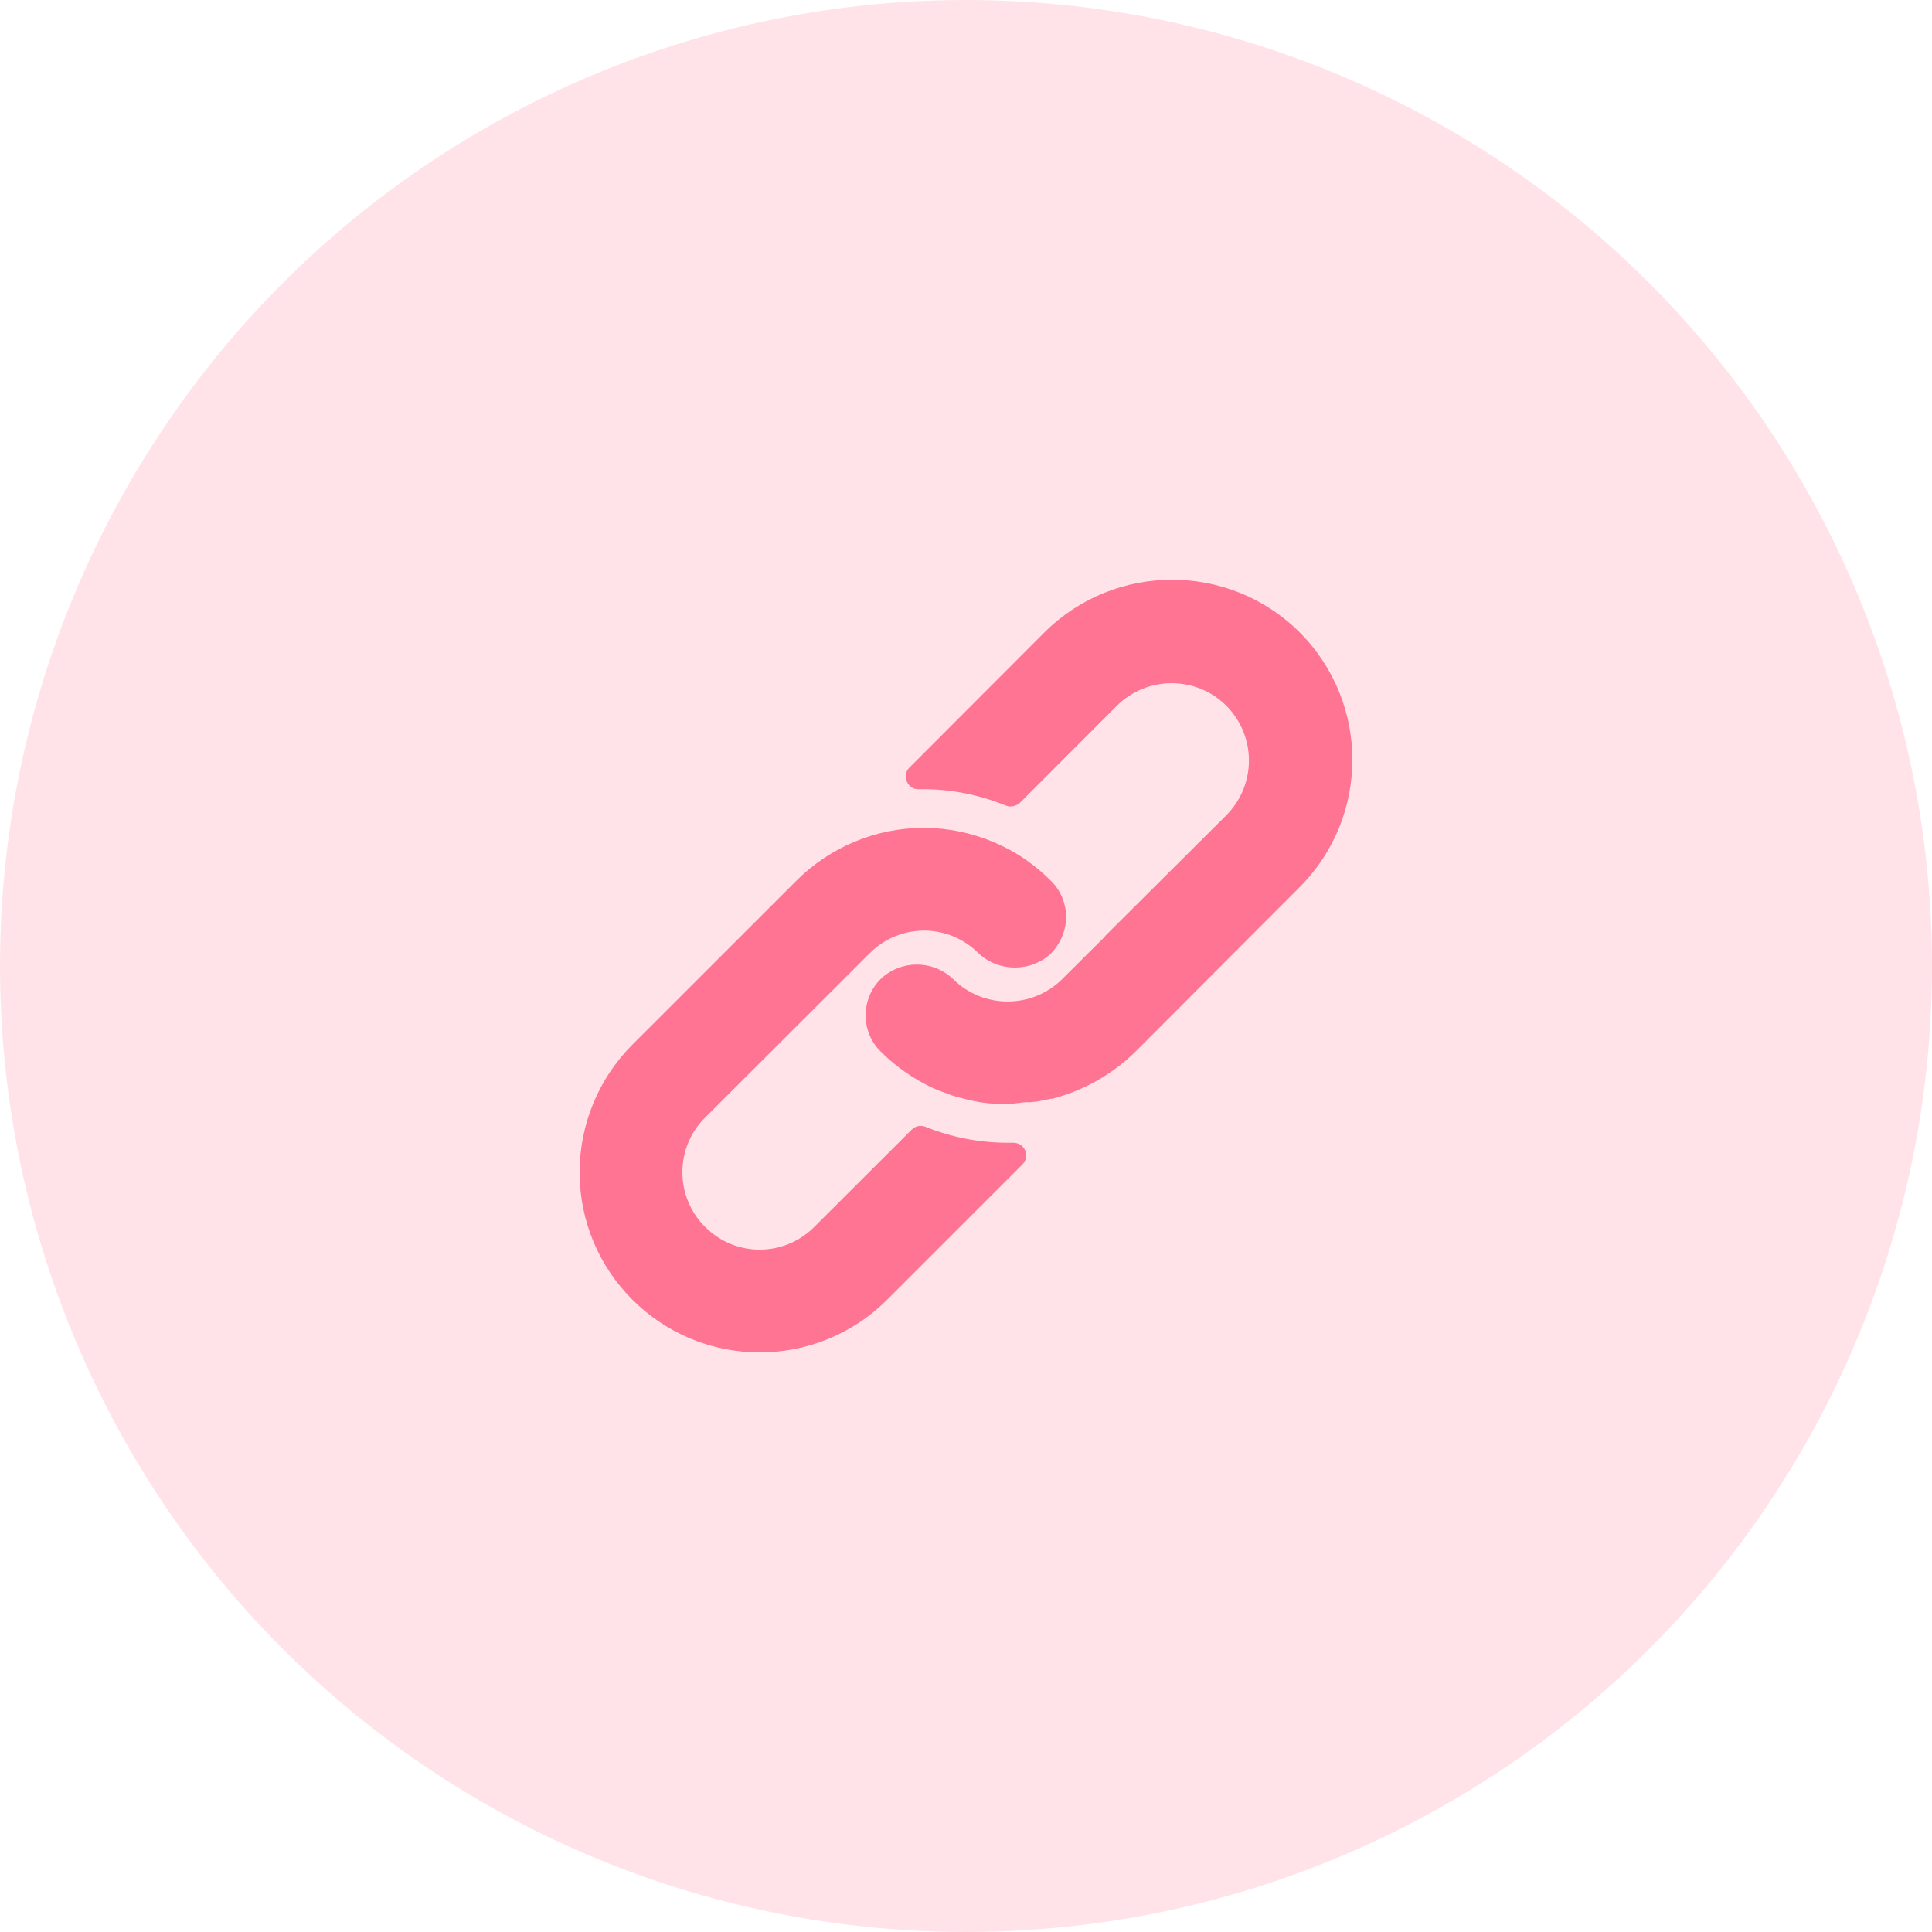
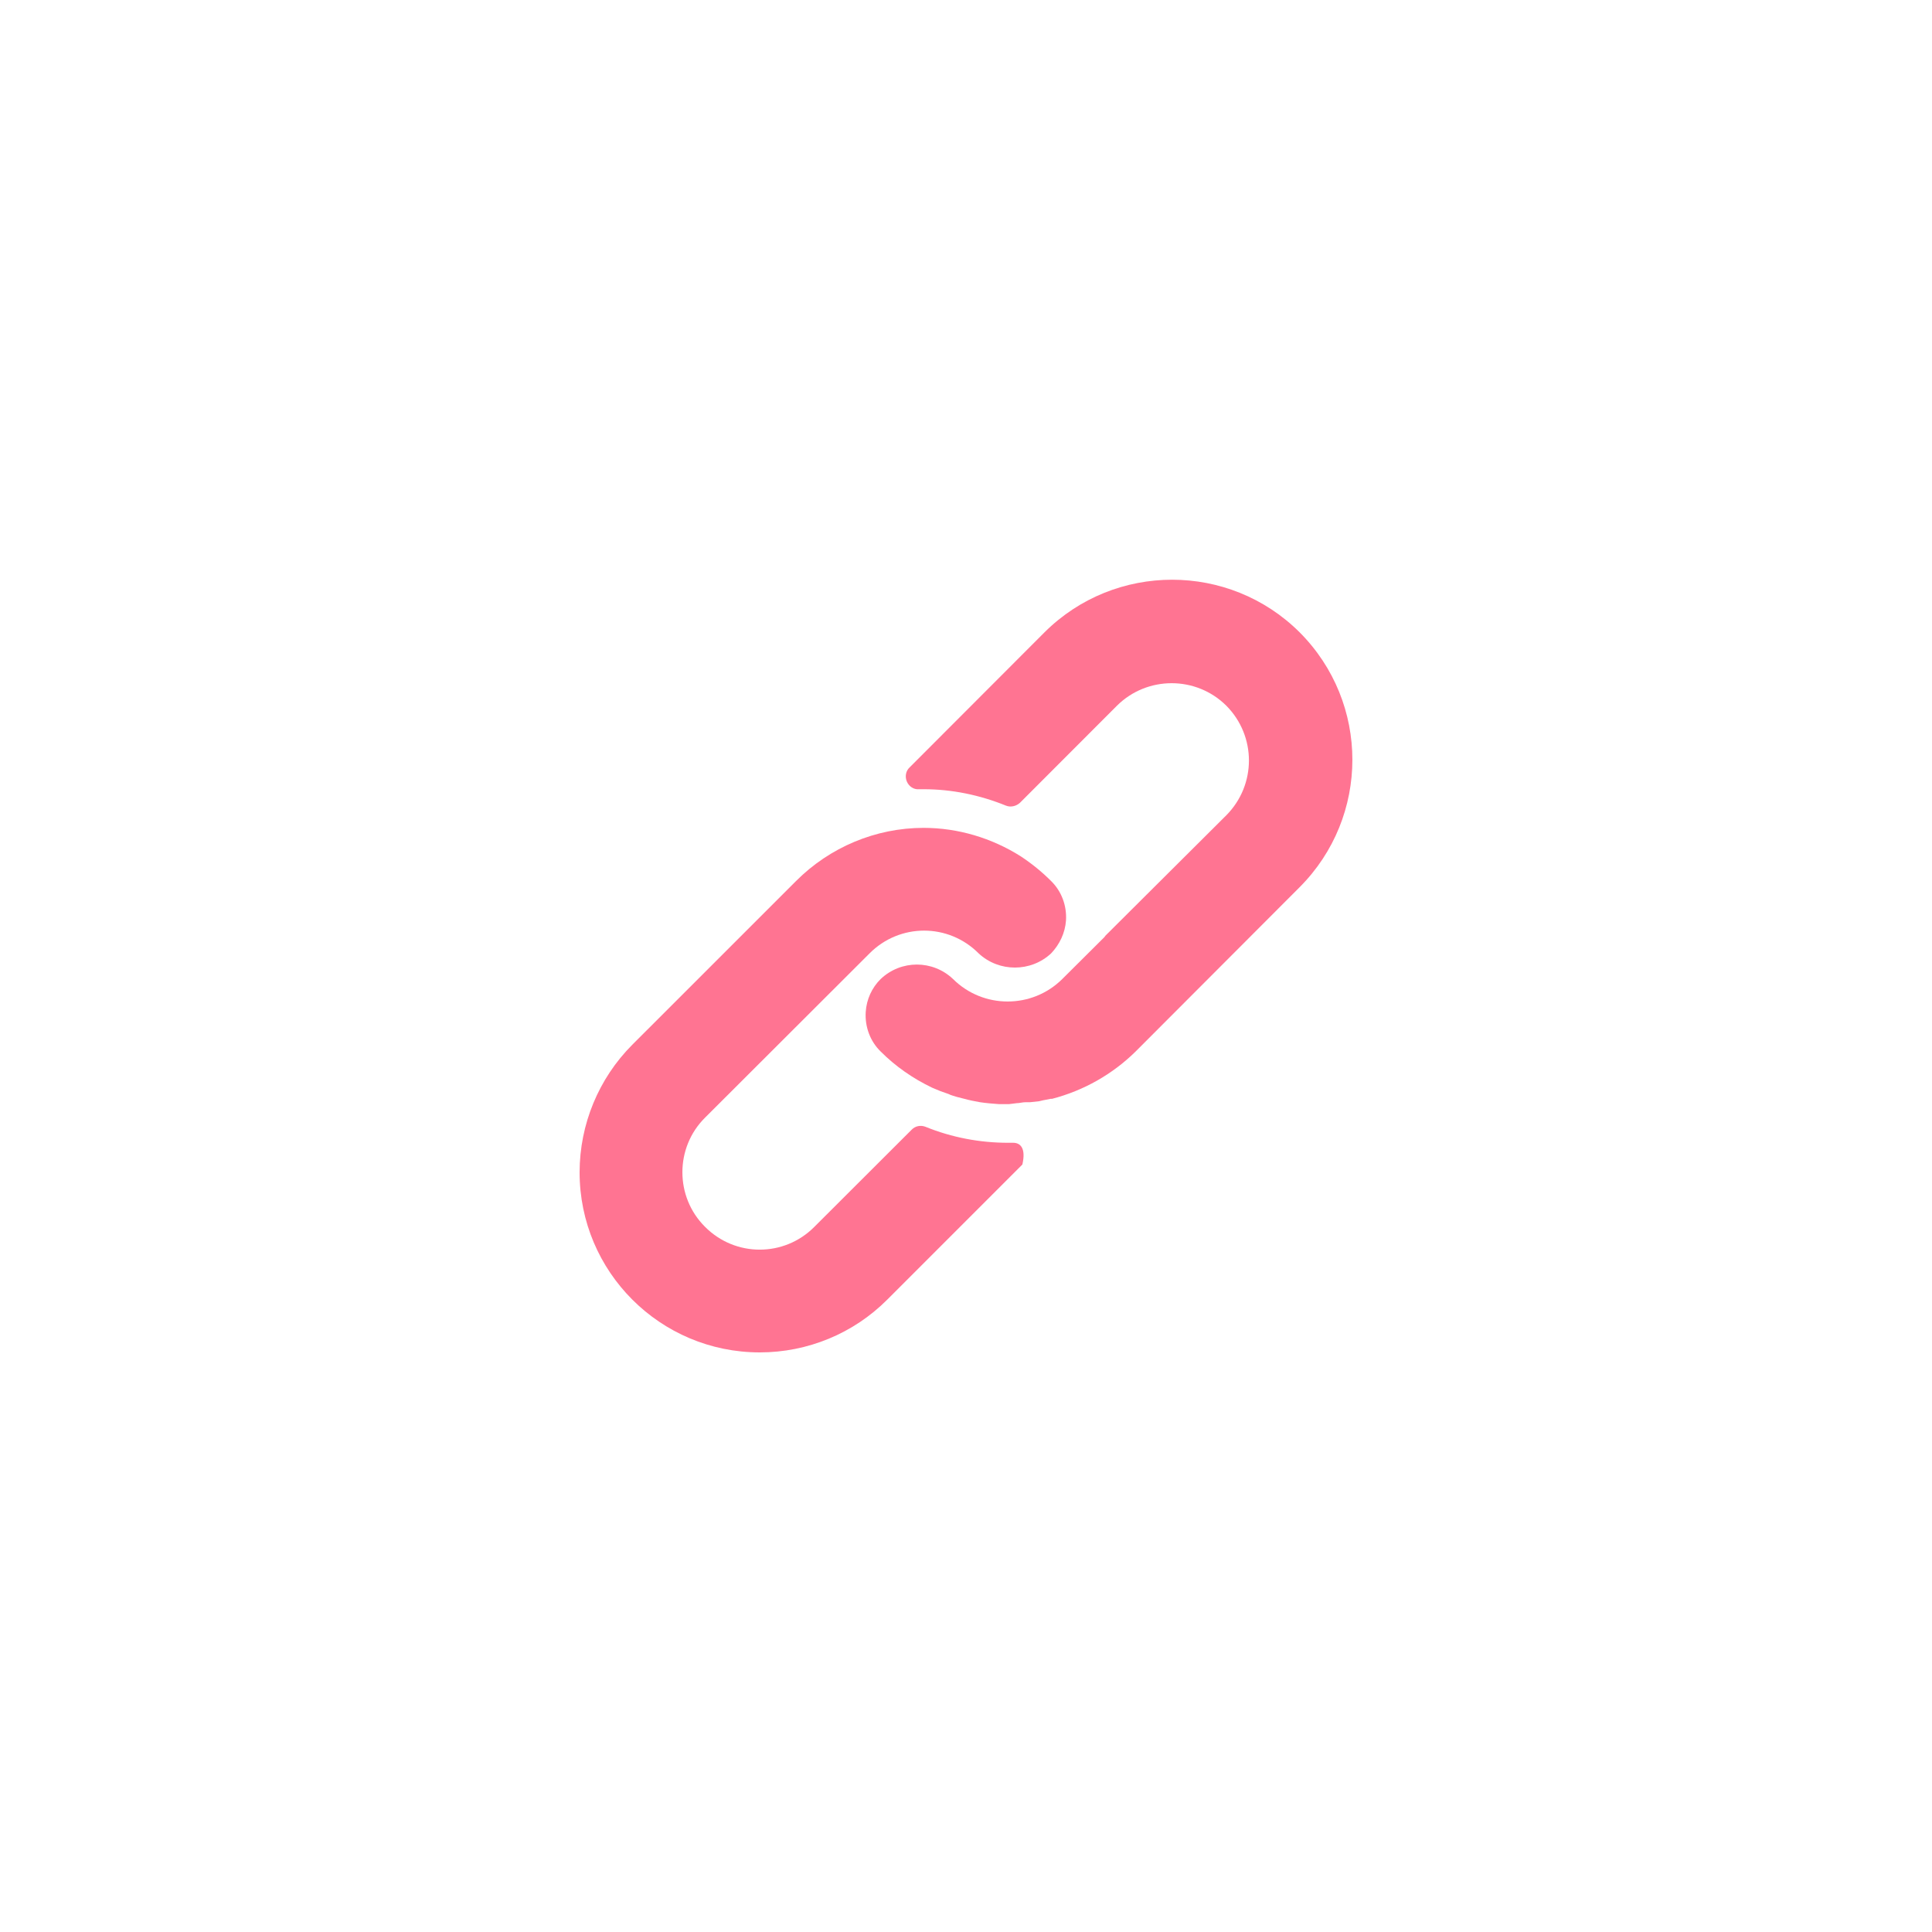
<svg xmlns="http://www.w3.org/2000/svg" width="40px" height="40px" viewBox="0 0 40 40" version="1.1">
  <title>Group 12</title>
  <g id="Page-1" stroke="none" stroke-width="1" fill="none" fill-rule="evenodd">
    <g id="Group-12" fill="#FF7492" fill-rule="nonzero">
-       <circle id="Oval" opacity="0.2" cx="20" cy="20" r="20" />
      <g id="Group" transform="translate(12, 12)">
-         <path d="M9.761,6.24 C9.572,6.05 9.361,5.88 9.135,5.73 C8.534,5.35 7.835,5.14 7.122,5.14 C6.131,5.14 5.181,5.54 4.482,6.24 L1.091,9.63 C0.393,10.33 0.001,11.28 -7.58421599e-07,12.27 C-0.001,14.33 1.669,16 3.73,16 C4.719,16 5.668,15.61 6.367,14.91 L9.167,12.11 C9.217,12.06 9.246,11.99 9.245,11.92 C9.245,11.77 9.125,11.66 8.977,11.66 L8.871,11.66 C8.286,11.66 7.706,11.55 7.164,11.33 C7.064,11.29 6.95,11.31 6.874,11.39 L4.861,13.4 C4.236,14.03 3.222,14.03 2.597,13.4 C1.972,12.78 1.972,11.76 2.597,11.14 L6.002,7.74 C6.627,7.11 7.638,7.11 8.263,7.74 C8.684,8.13 9.34,8.13 9.761,7.74 C9.942,7.55 10.052,7.31 10.07,7.06 C10.09,6.75 9.977,6.45 9.761,6.24 Z" id="Path" />
+         <path d="M9.761,6.24 C9.572,6.05 9.361,5.88 9.135,5.73 C8.534,5.35 7.835,5.14 7.122,5.14 C6.131,5.14 5.181,5.54 4.482,6.24 L1.091,9.63 C0.393,10.33 0.001,11.28 -7.58421599e-07,12.27 C-0.001,14.33 1.669,16 3.73,16 C4.719,16 5.668,15.61 6.367,14.91 L9.167,12.11 C9.245,11.77 9.125,11.66 8.977,11.66 L8.871,11.66 C8.286,11.66 7.706,11.55 7.164,11.33 C7.064,11.29 6.95,11.31 6.874,11.39 L4.861,13.4 C4.236,14.03 3.222,14.03 2.597,13.4 C1.972,12.78 1.972,11.76 2.597,11.14 L6.002,7.74 C6.627,7.11 7.638,7.11 8.263,7.74 C8.684,8.13 9.34,8.13 9.761,7.74 C9.942,7.55 10.052,7.31 10.07,7.06 C10.09,6.75 9.977,6.45 9.761,6.24 Z" id="Path" />
        <path d="M14.906,1.09 C13.449,-0.36 11.085,-0.36 9.627,1.09 L6.831,3.89 C6.754,3.96 6.732,4.08 6.775,4.18 C6.817,4.28 6.916,4.35 7.025,4.34 L7.124,4.34 C7.708,4.34 8.287,4.46 8.828,4.68 C8.927,4.72 9.042,4.69 9.118,4.62 L11.126,2.61 C11.751,1.99 12.764,1.99 13.389,2.61 C14.014,3.24 14.014,4.25 13.389,4.88 L10.889,7.37 L10.867,7.4 L9.993,8.27 C9.368,8.89 8.356,8.89 7.732,8.27 C7.311,7.87 6.654,7.87 6.233,8.27 C6.051,8.45 5.941,8.69 5.924,8.95 C5.904,9.26 6.017,9.56 6.233,9.77 C6.542,10.08 6.903,10.33 7.3,10.52 C7.356,10.54 7.412,10.57 7.468,10.59 C7.524,10.61 7.582,10.63 7.638,10.65 C7.694,10.68 7.753,10.69 7.809,10.71 L7.966,10.75 C8.073,10.78 8.18,10.8 8.289,10.82 C8.421,10.84 8.553,10.85 8.686,10.86 L8.873,10.86 L8.889,10.86 L9.049,10.84 C9.107,10.84 9.169,10.82 9.238,10.82 L9.329,10.82 L9.513,10.8 L9.598,10.78 L9.753,10.75 L9.782,10.75 C10.437,10.58 11.035,10.24 11.512,9.77 L14.906,6.37 C16.364,4.91 16.364,2.55 14.906,1.09 Z" id="Path" />
      </g>
    </g>
  </g>
</svg>